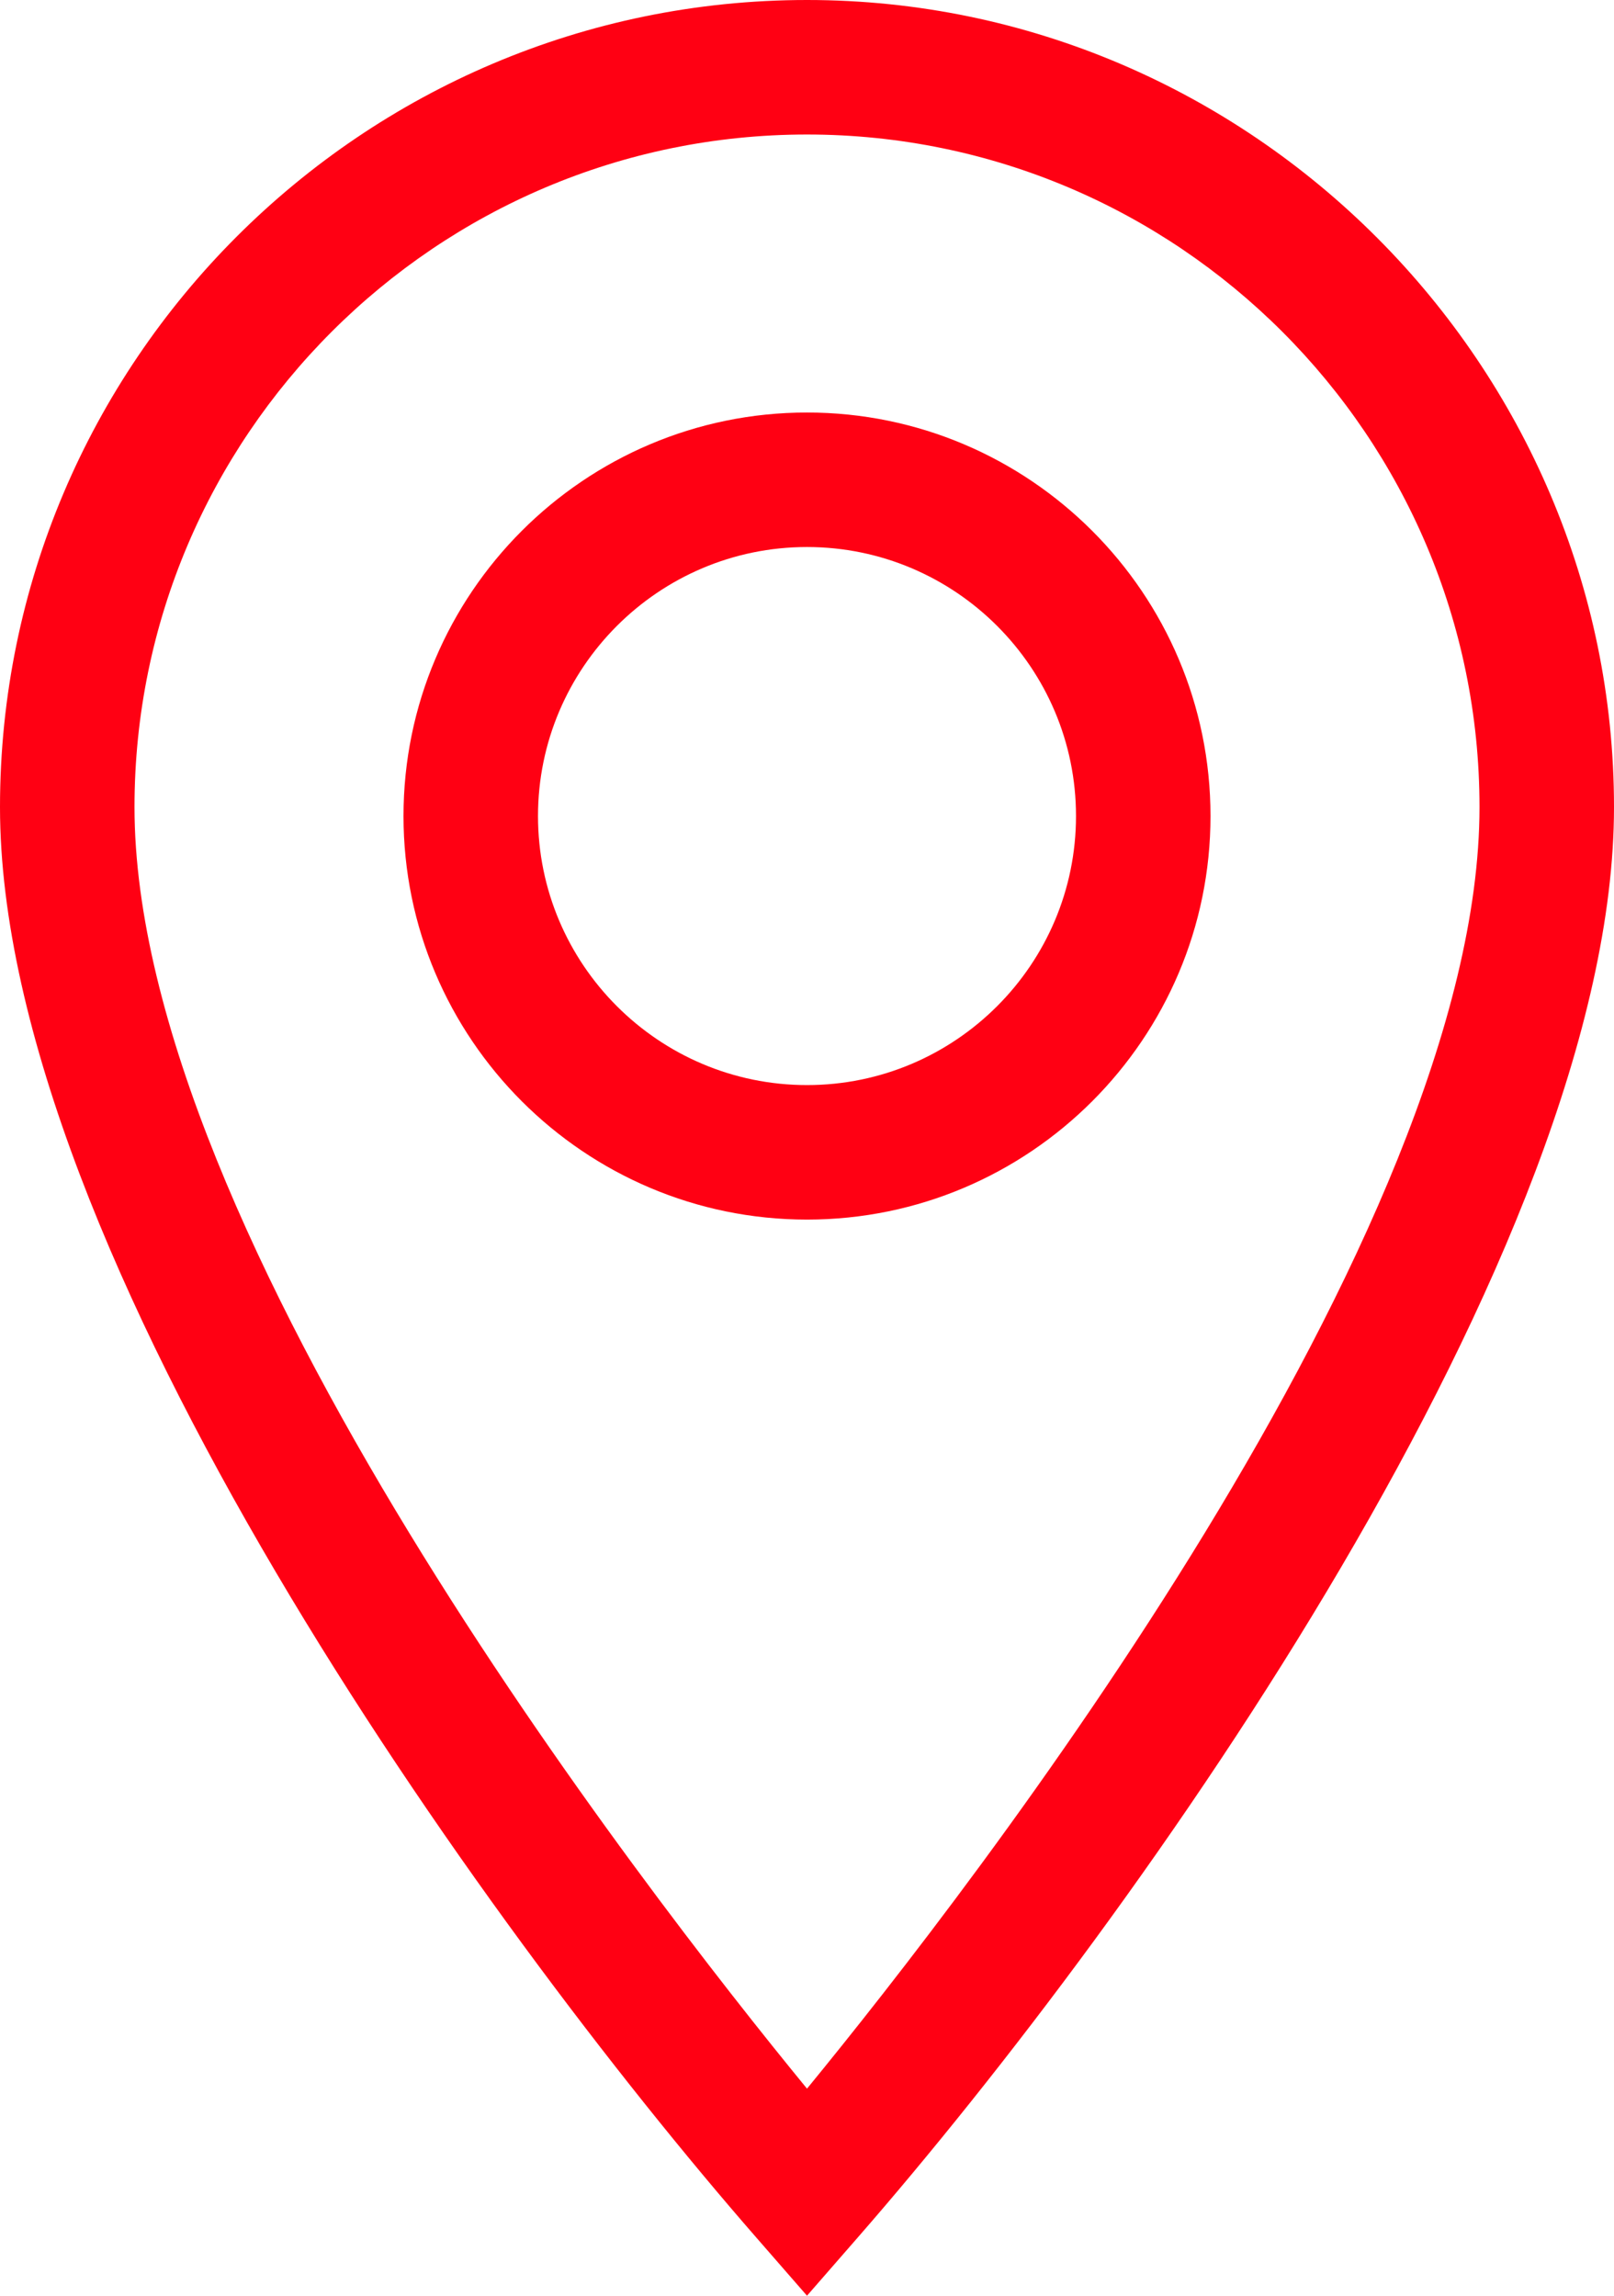
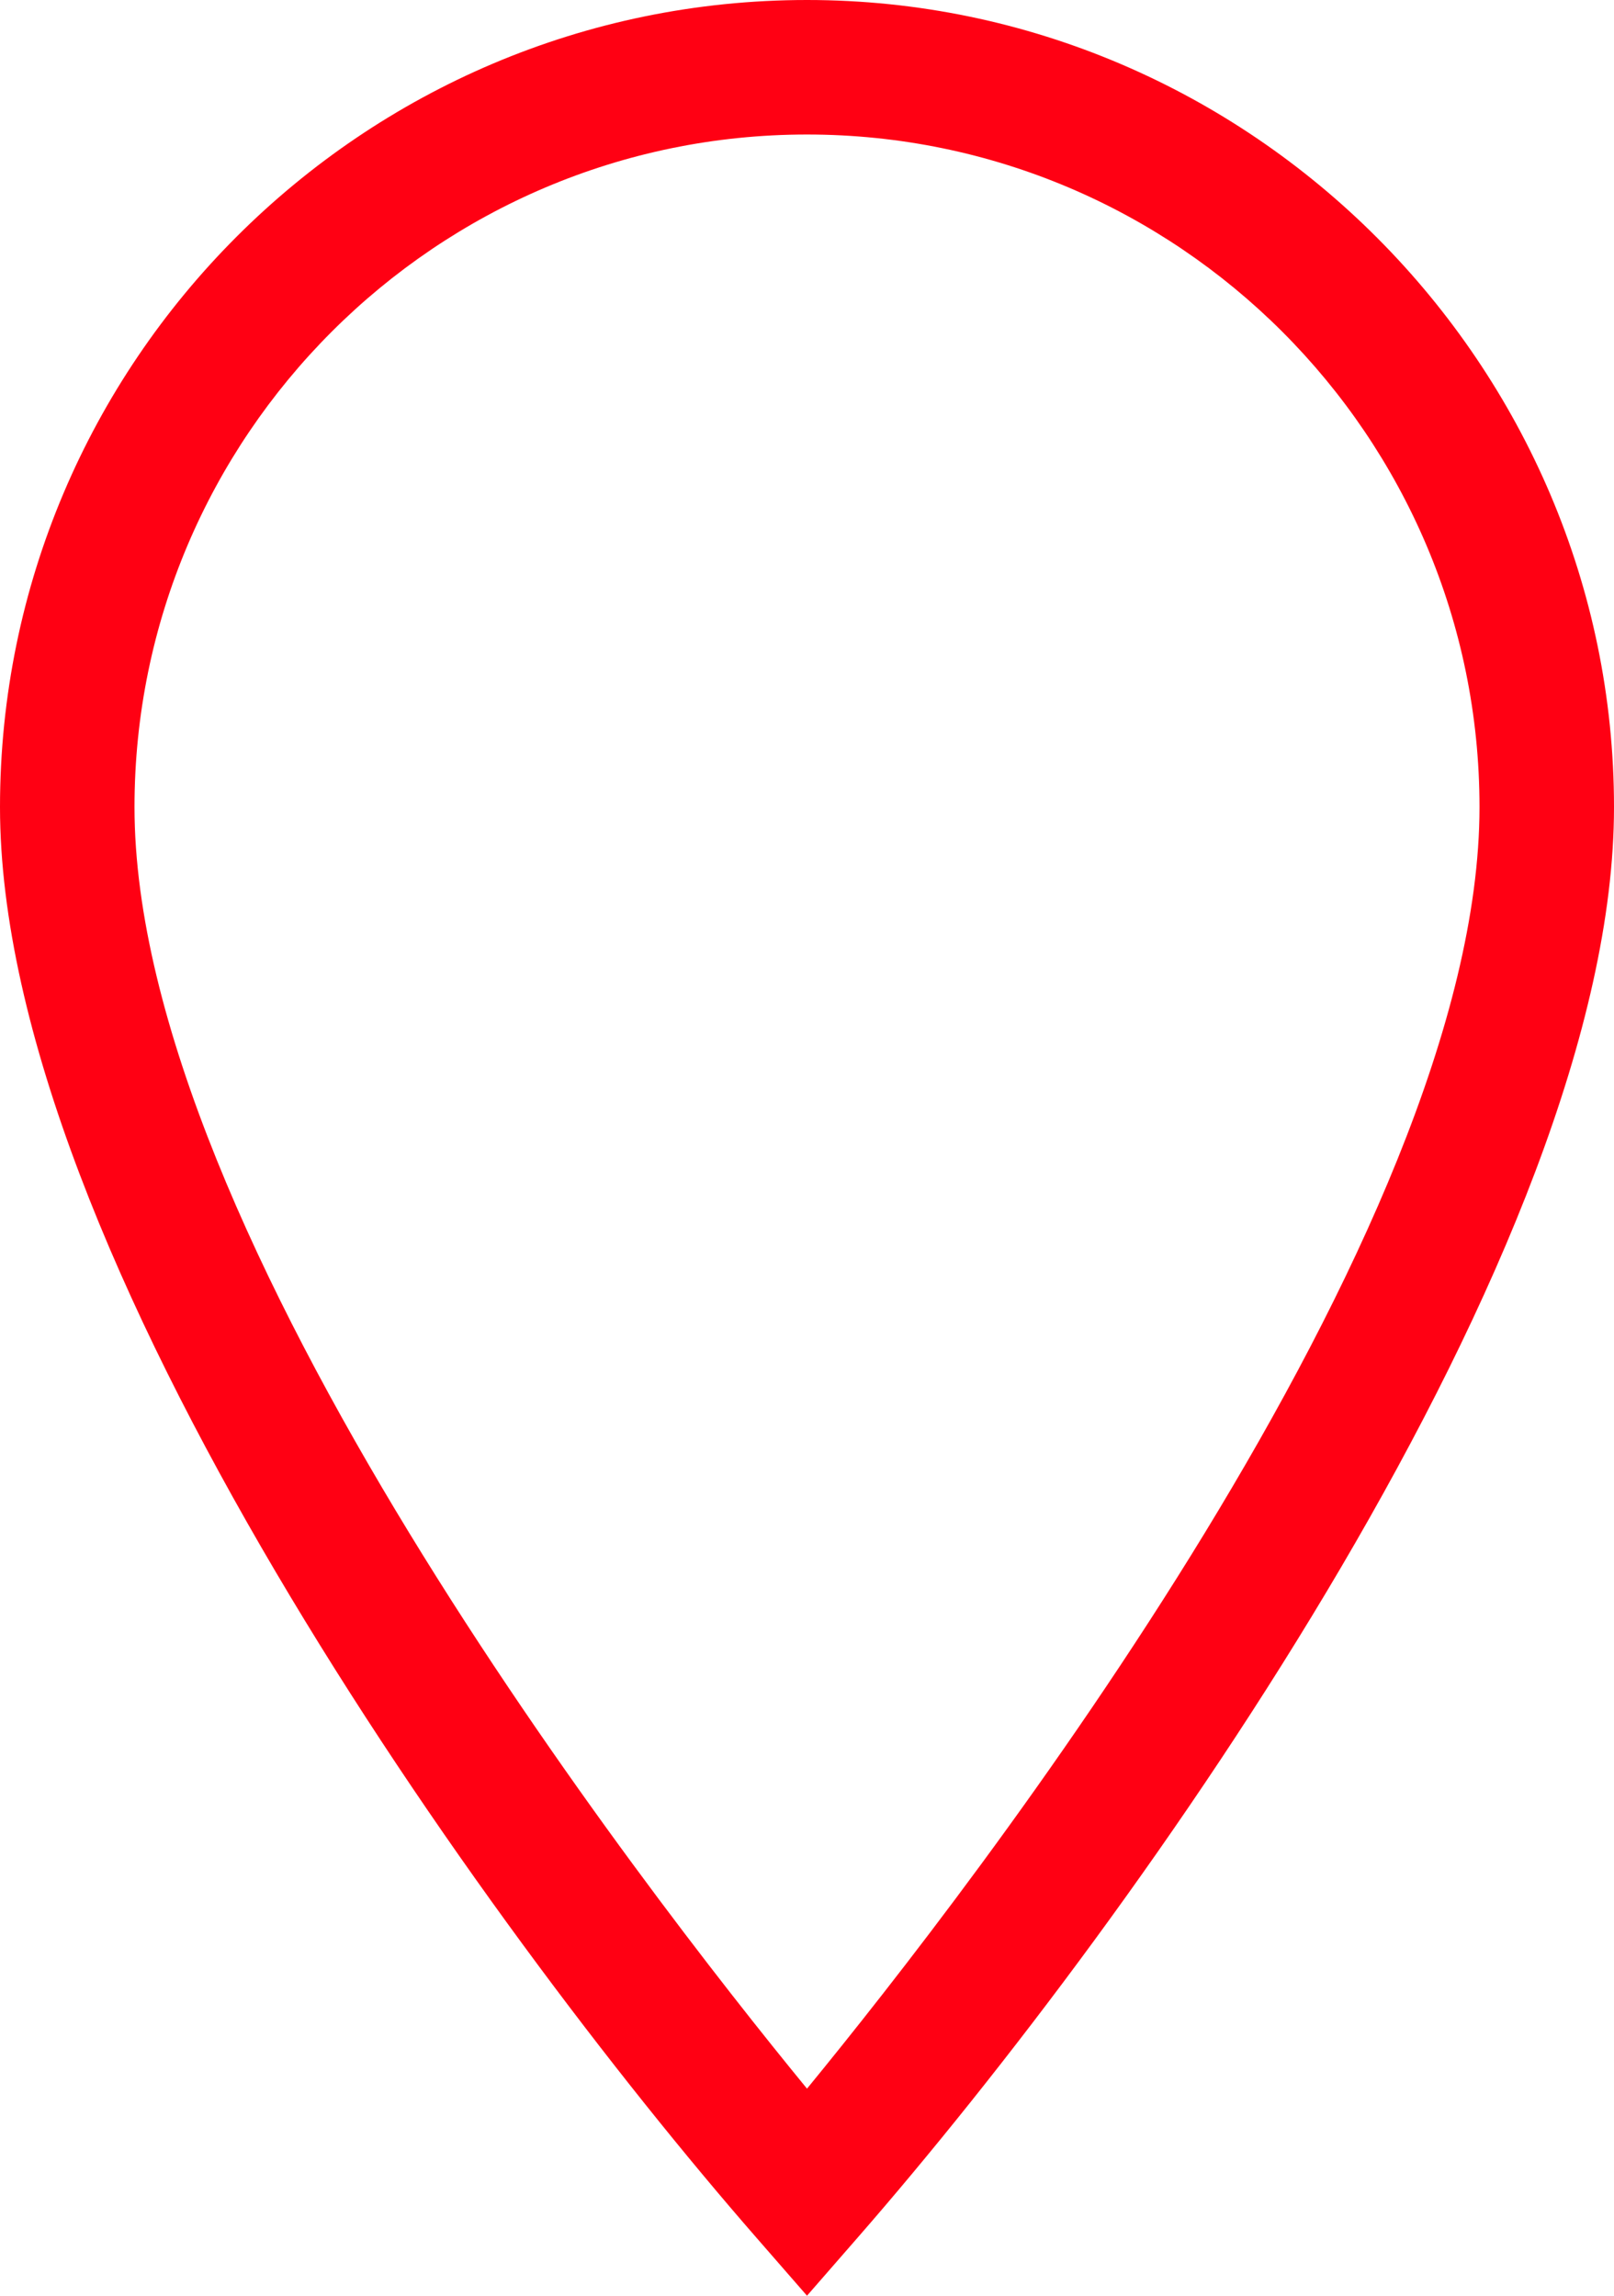
<svg xmlns="http://www.w3.org/2000/svg" id="Capa_1" viewBox="0 0 360 512">
  <defs>
    <style> .cls-1 { fill: #ff0013; } </style>
  </defs>
-   <path class="cls-1" d="M180,92c-49.63,0-90,40.37-90,90s40.37,90,90,90,90-40.37,90-90-40.37-90-90-90ZM180,242c-33.08,0-60-26.92-60-60s26.92-60,60-60,60,26.92,60,60-26.92,60-60,60Z" />
  <path class="cls-1" d="M180,0C80.75,0,0,80.75,0,180s107.59,249,168.7,319.04l11.3,12.96,11.3-12.96c62.67-71.83,168.7-220.6,168.7-319.04S279.25,0,180,0ZM180,465.82C143.31,421.07,30,275.17,30,180,30,97.29,97.29,30,180,30s150,67.29,150,150c0,95.17-113.31,241.08-150,285.82Z" />
</svg>